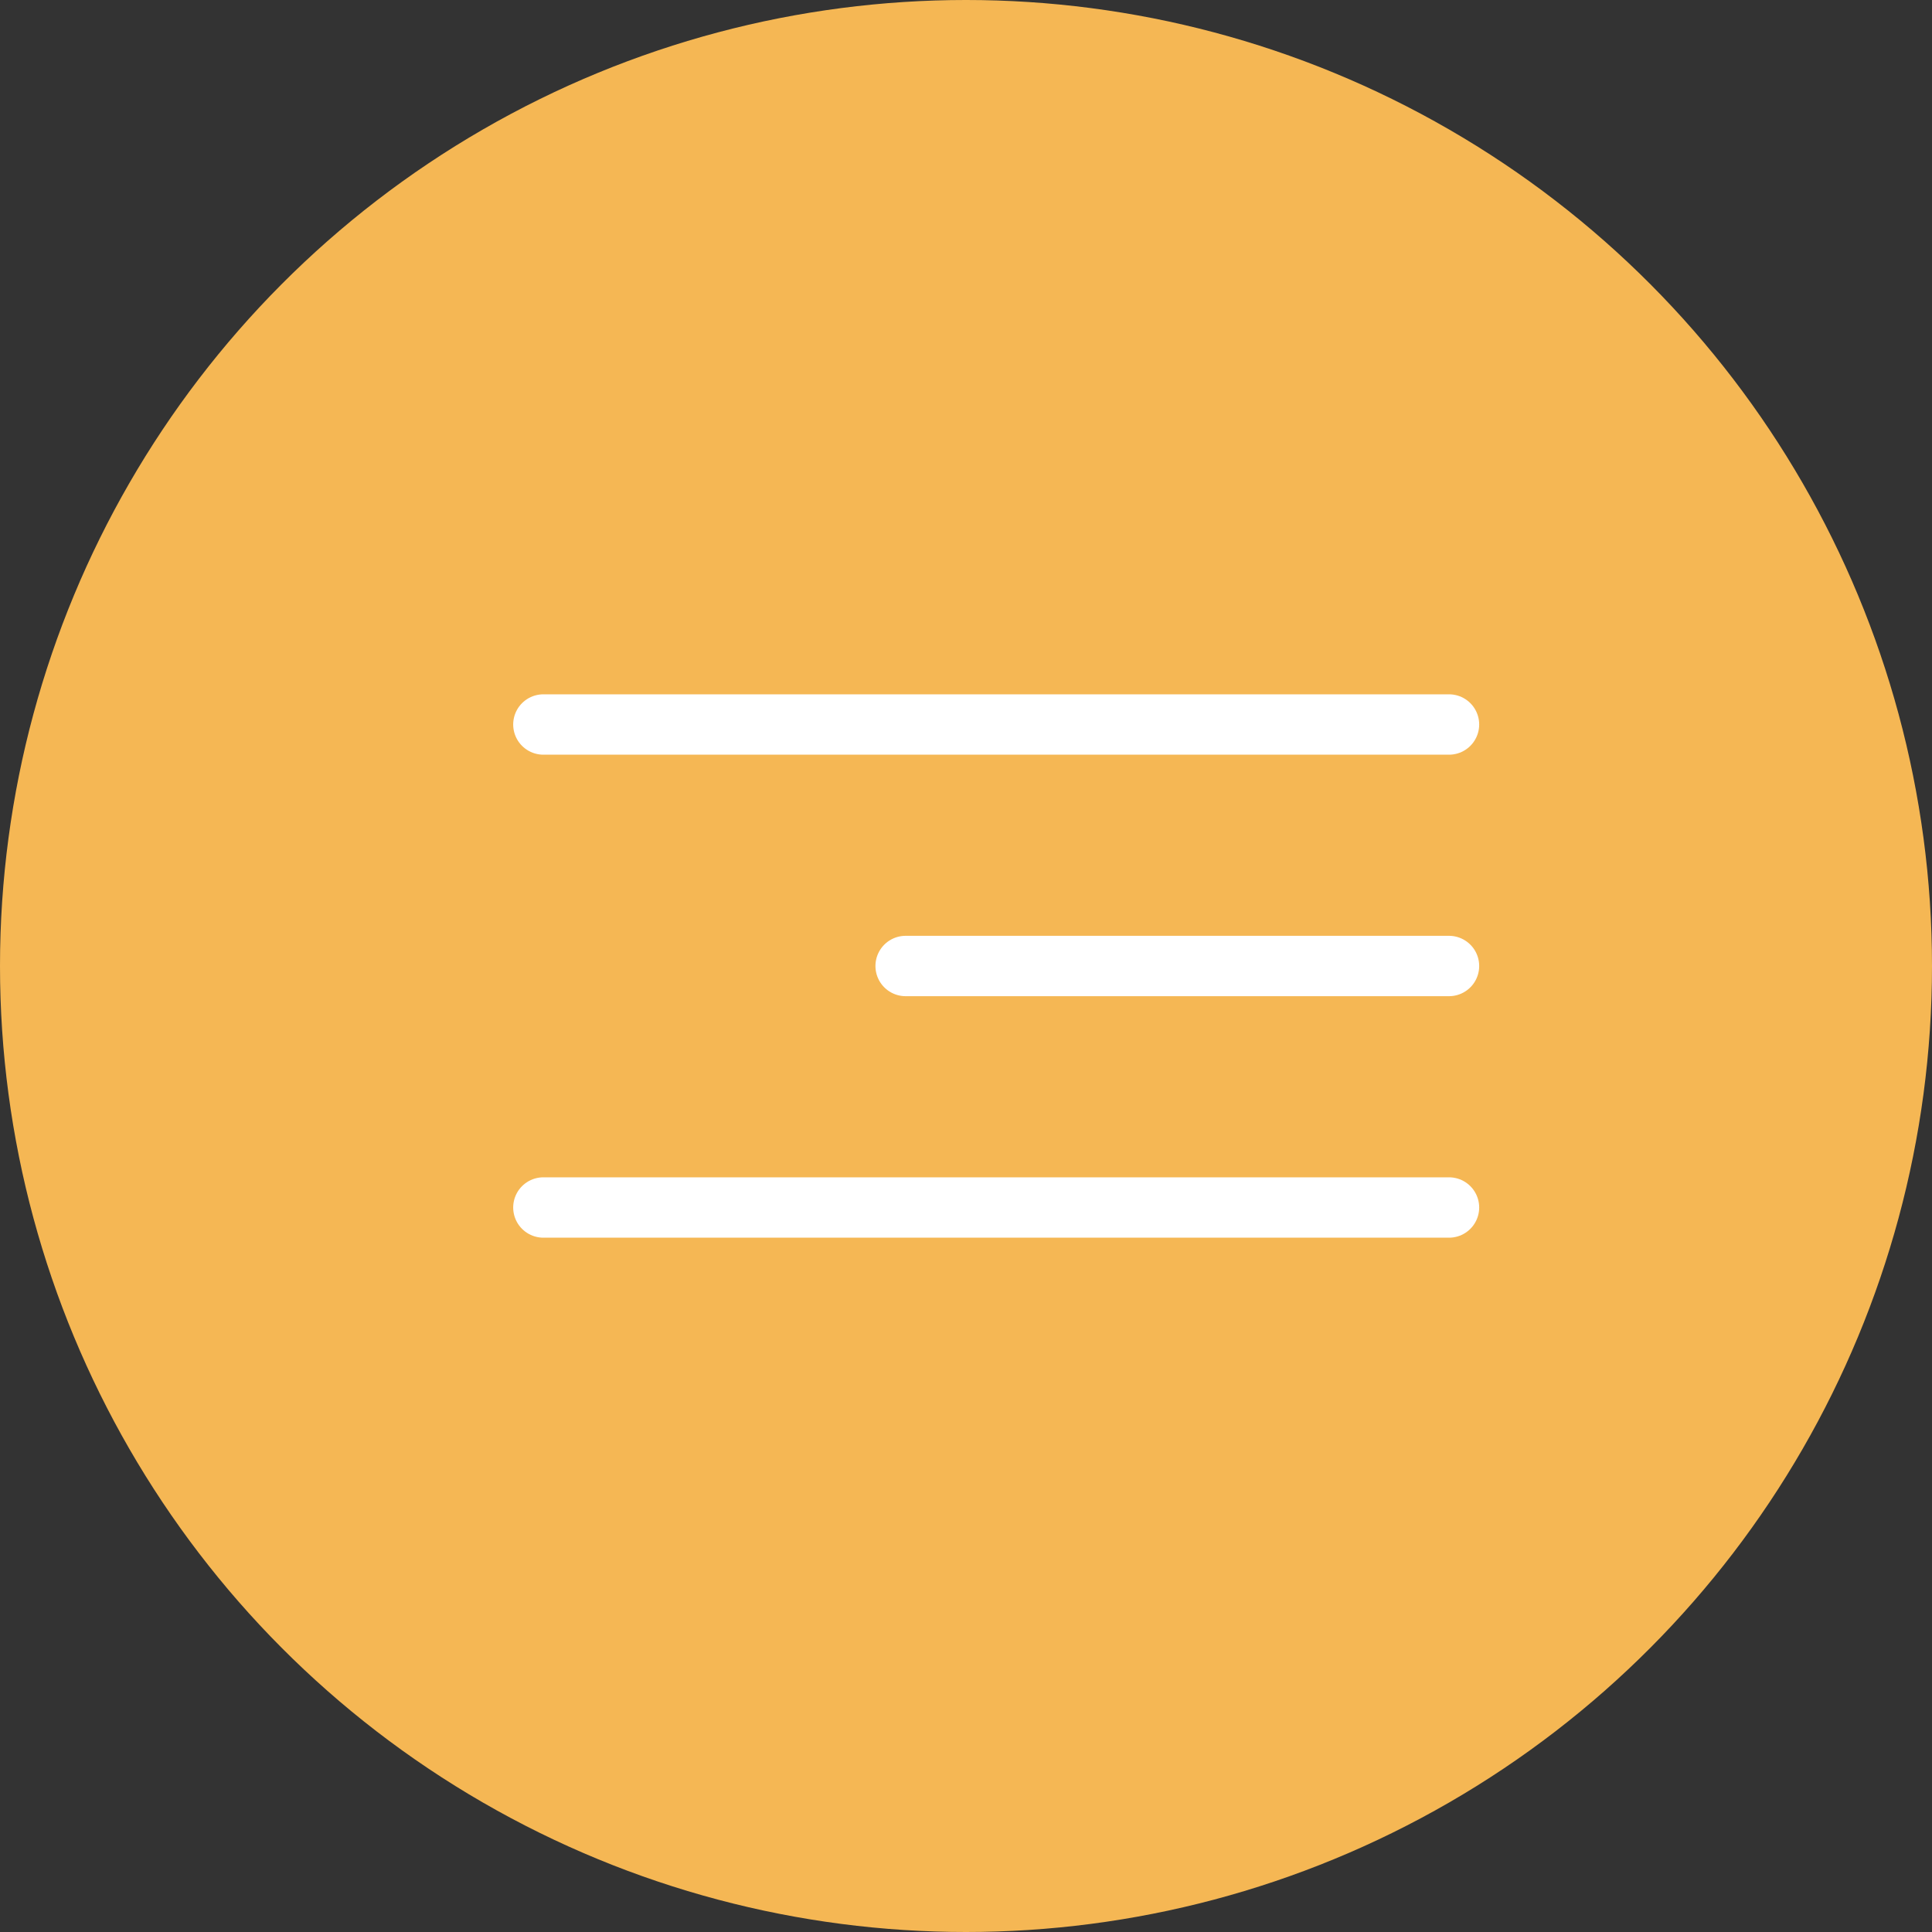
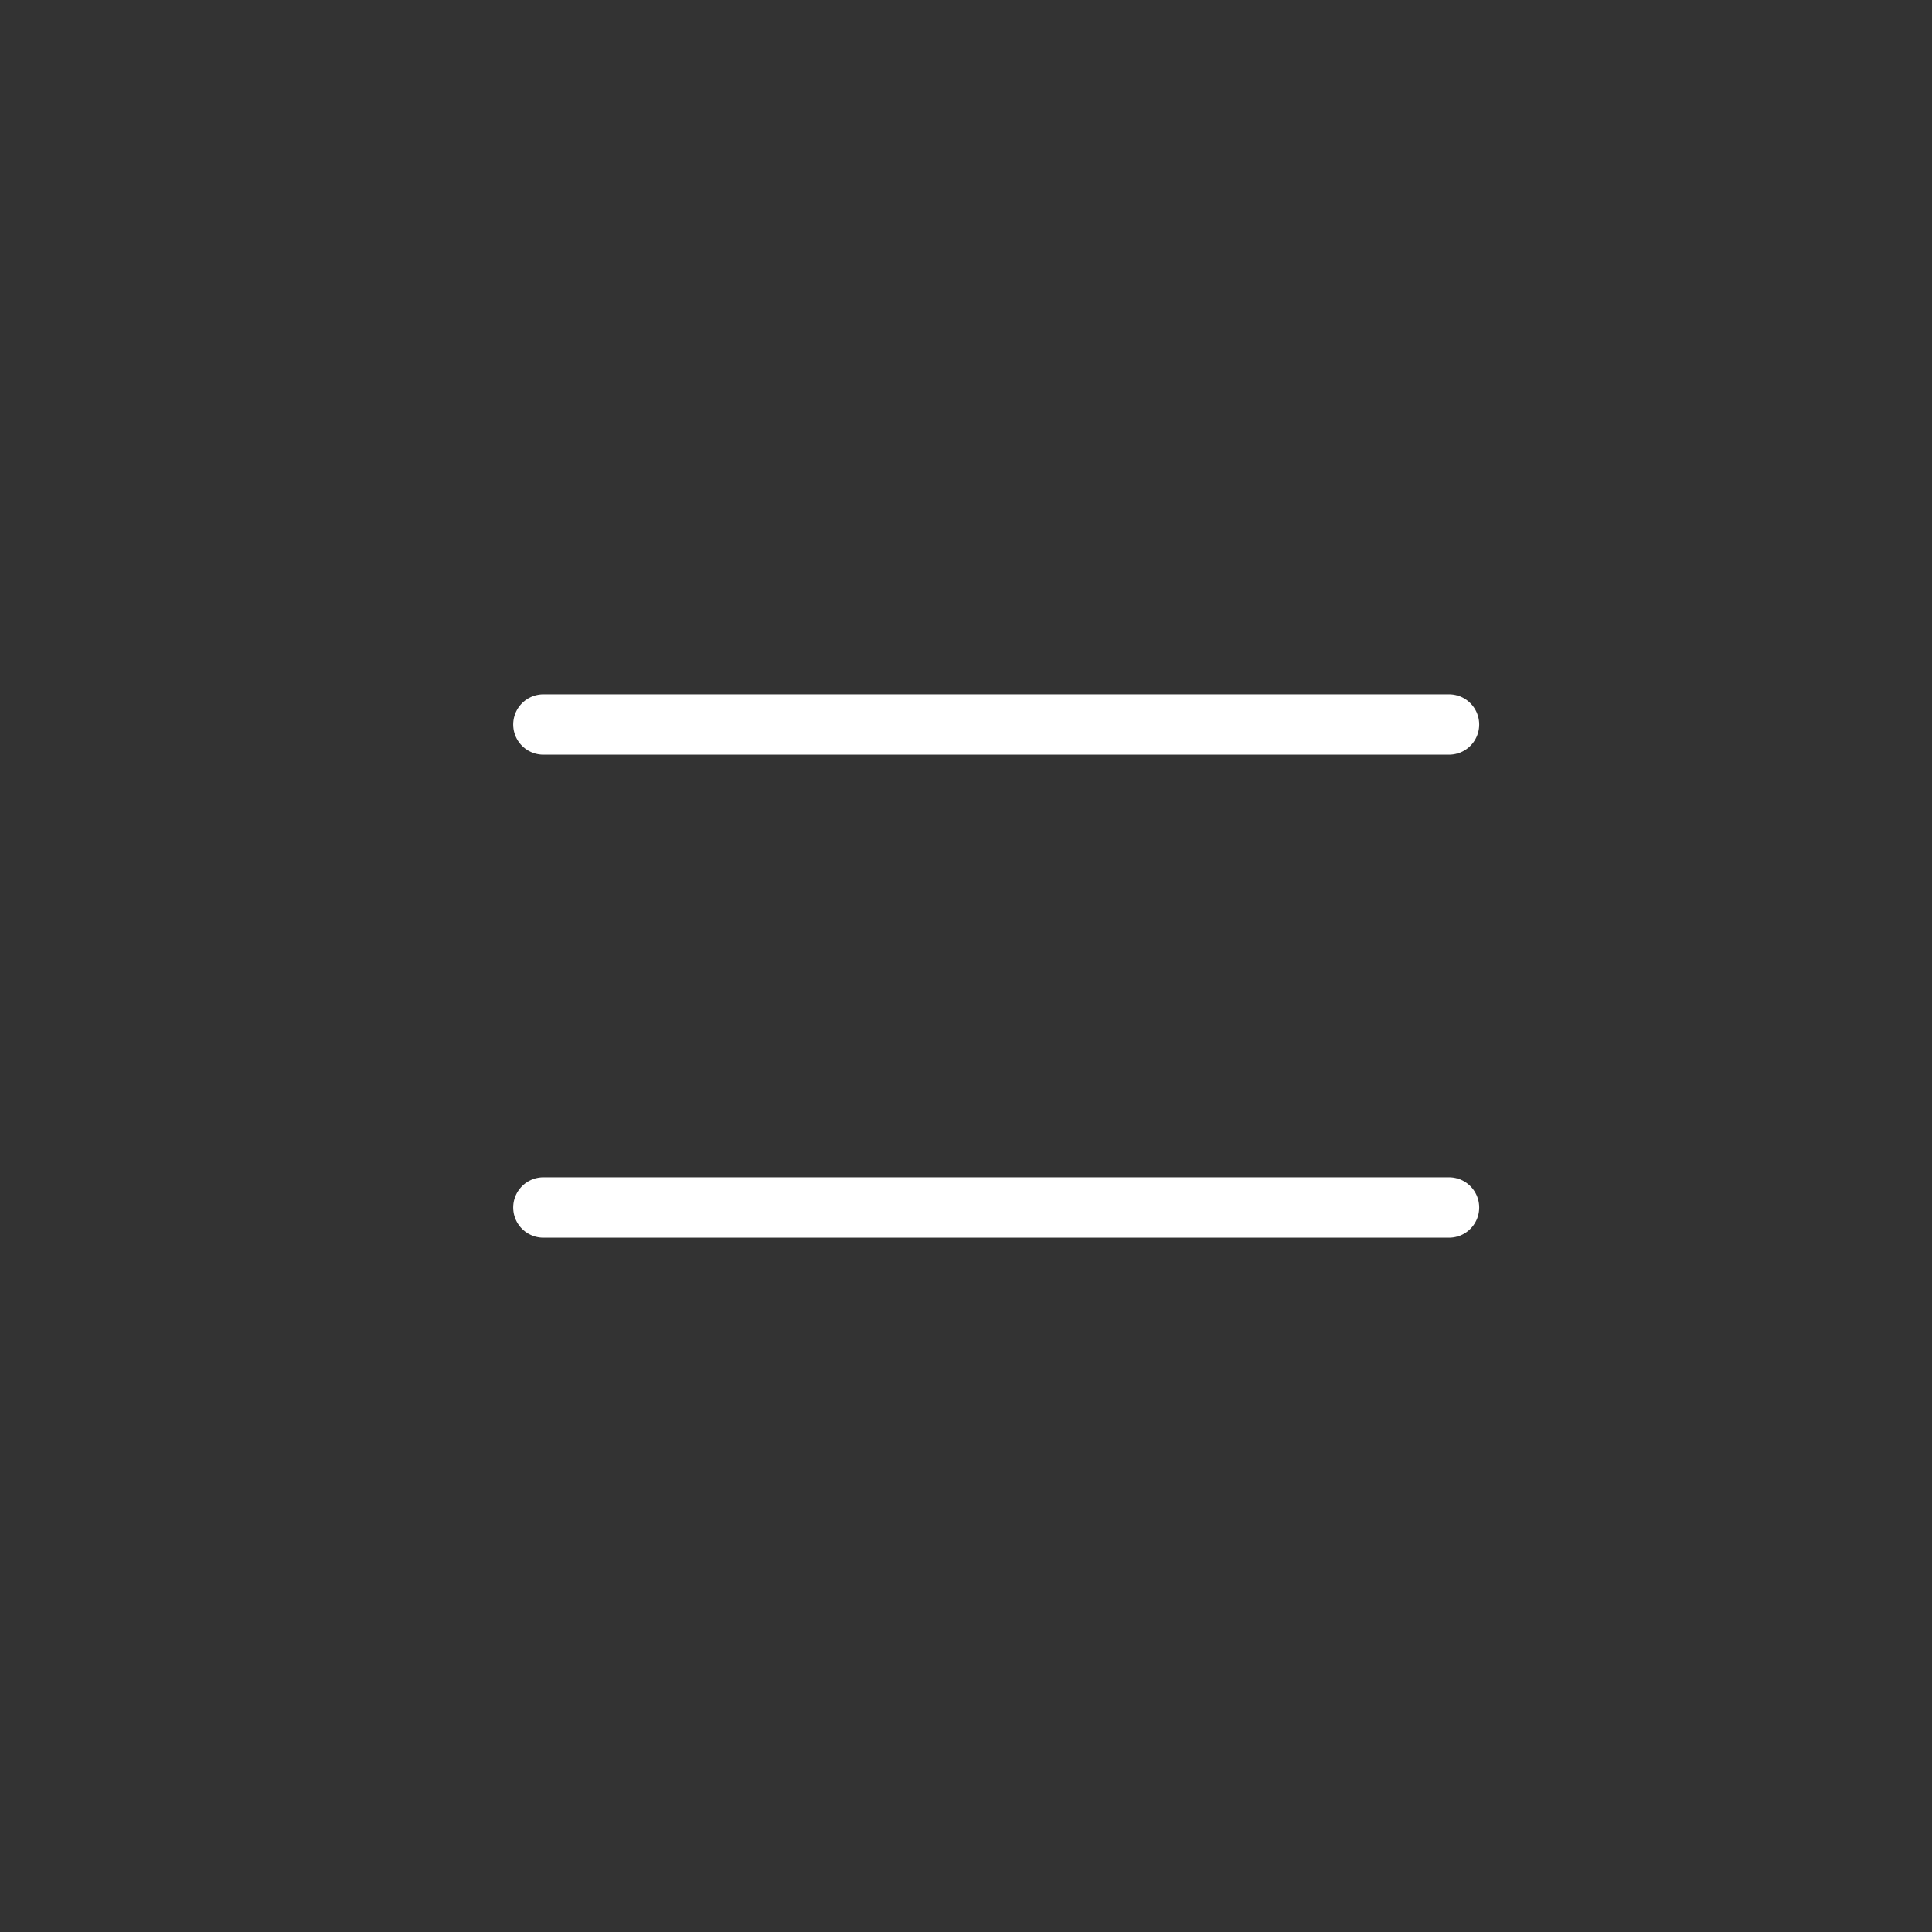
<svg xmlns="http://www.w3.org/2000/svg" width="32" height="32" viewBox="0 0 32 32" fill="none">
  <rect x="0" y="0" width="32" height="32" fill="#333333" stroke="none" />
-   <circle cx="16" cy="16" r="16" fill="#F5B754" />
-   <path d="M15 16L24 16" stroke="white" stroke-linecap="round" />
  <path d="M9 20H24" stroke="white" stroke-linecap="round" />
  <path d="M9 12H24" stroke="white" stroke-linecap="round" />
</svg>